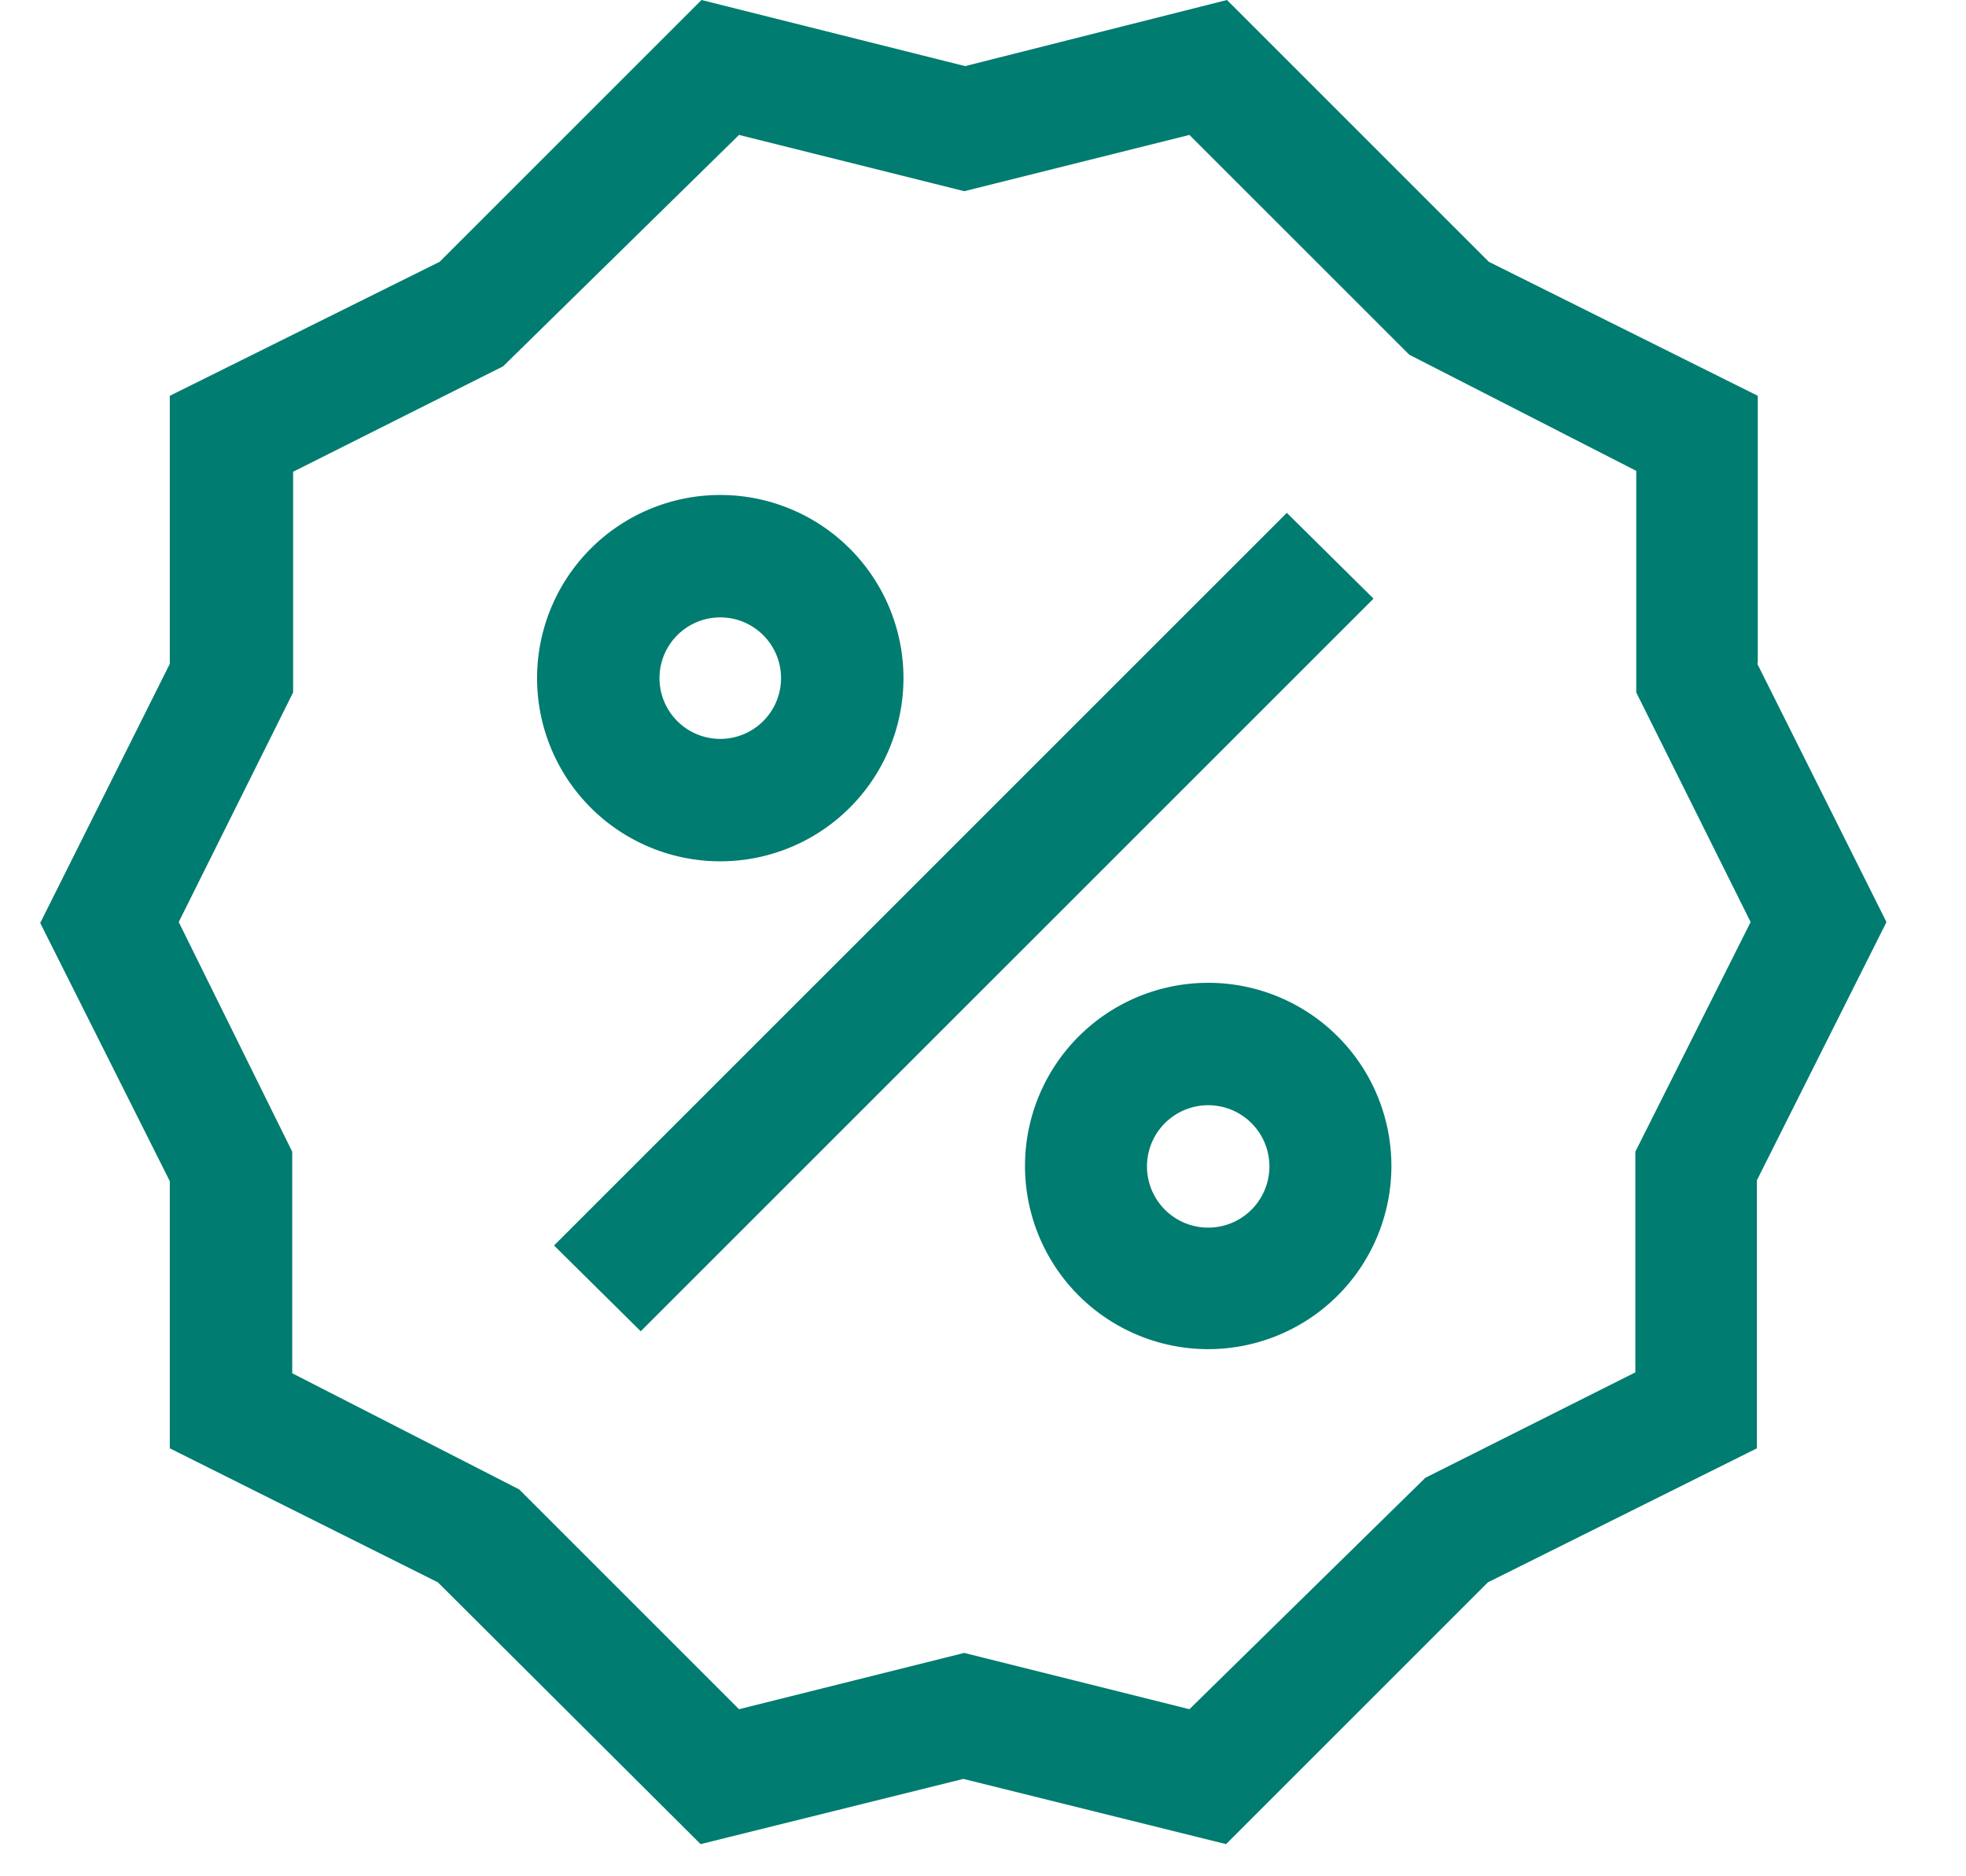
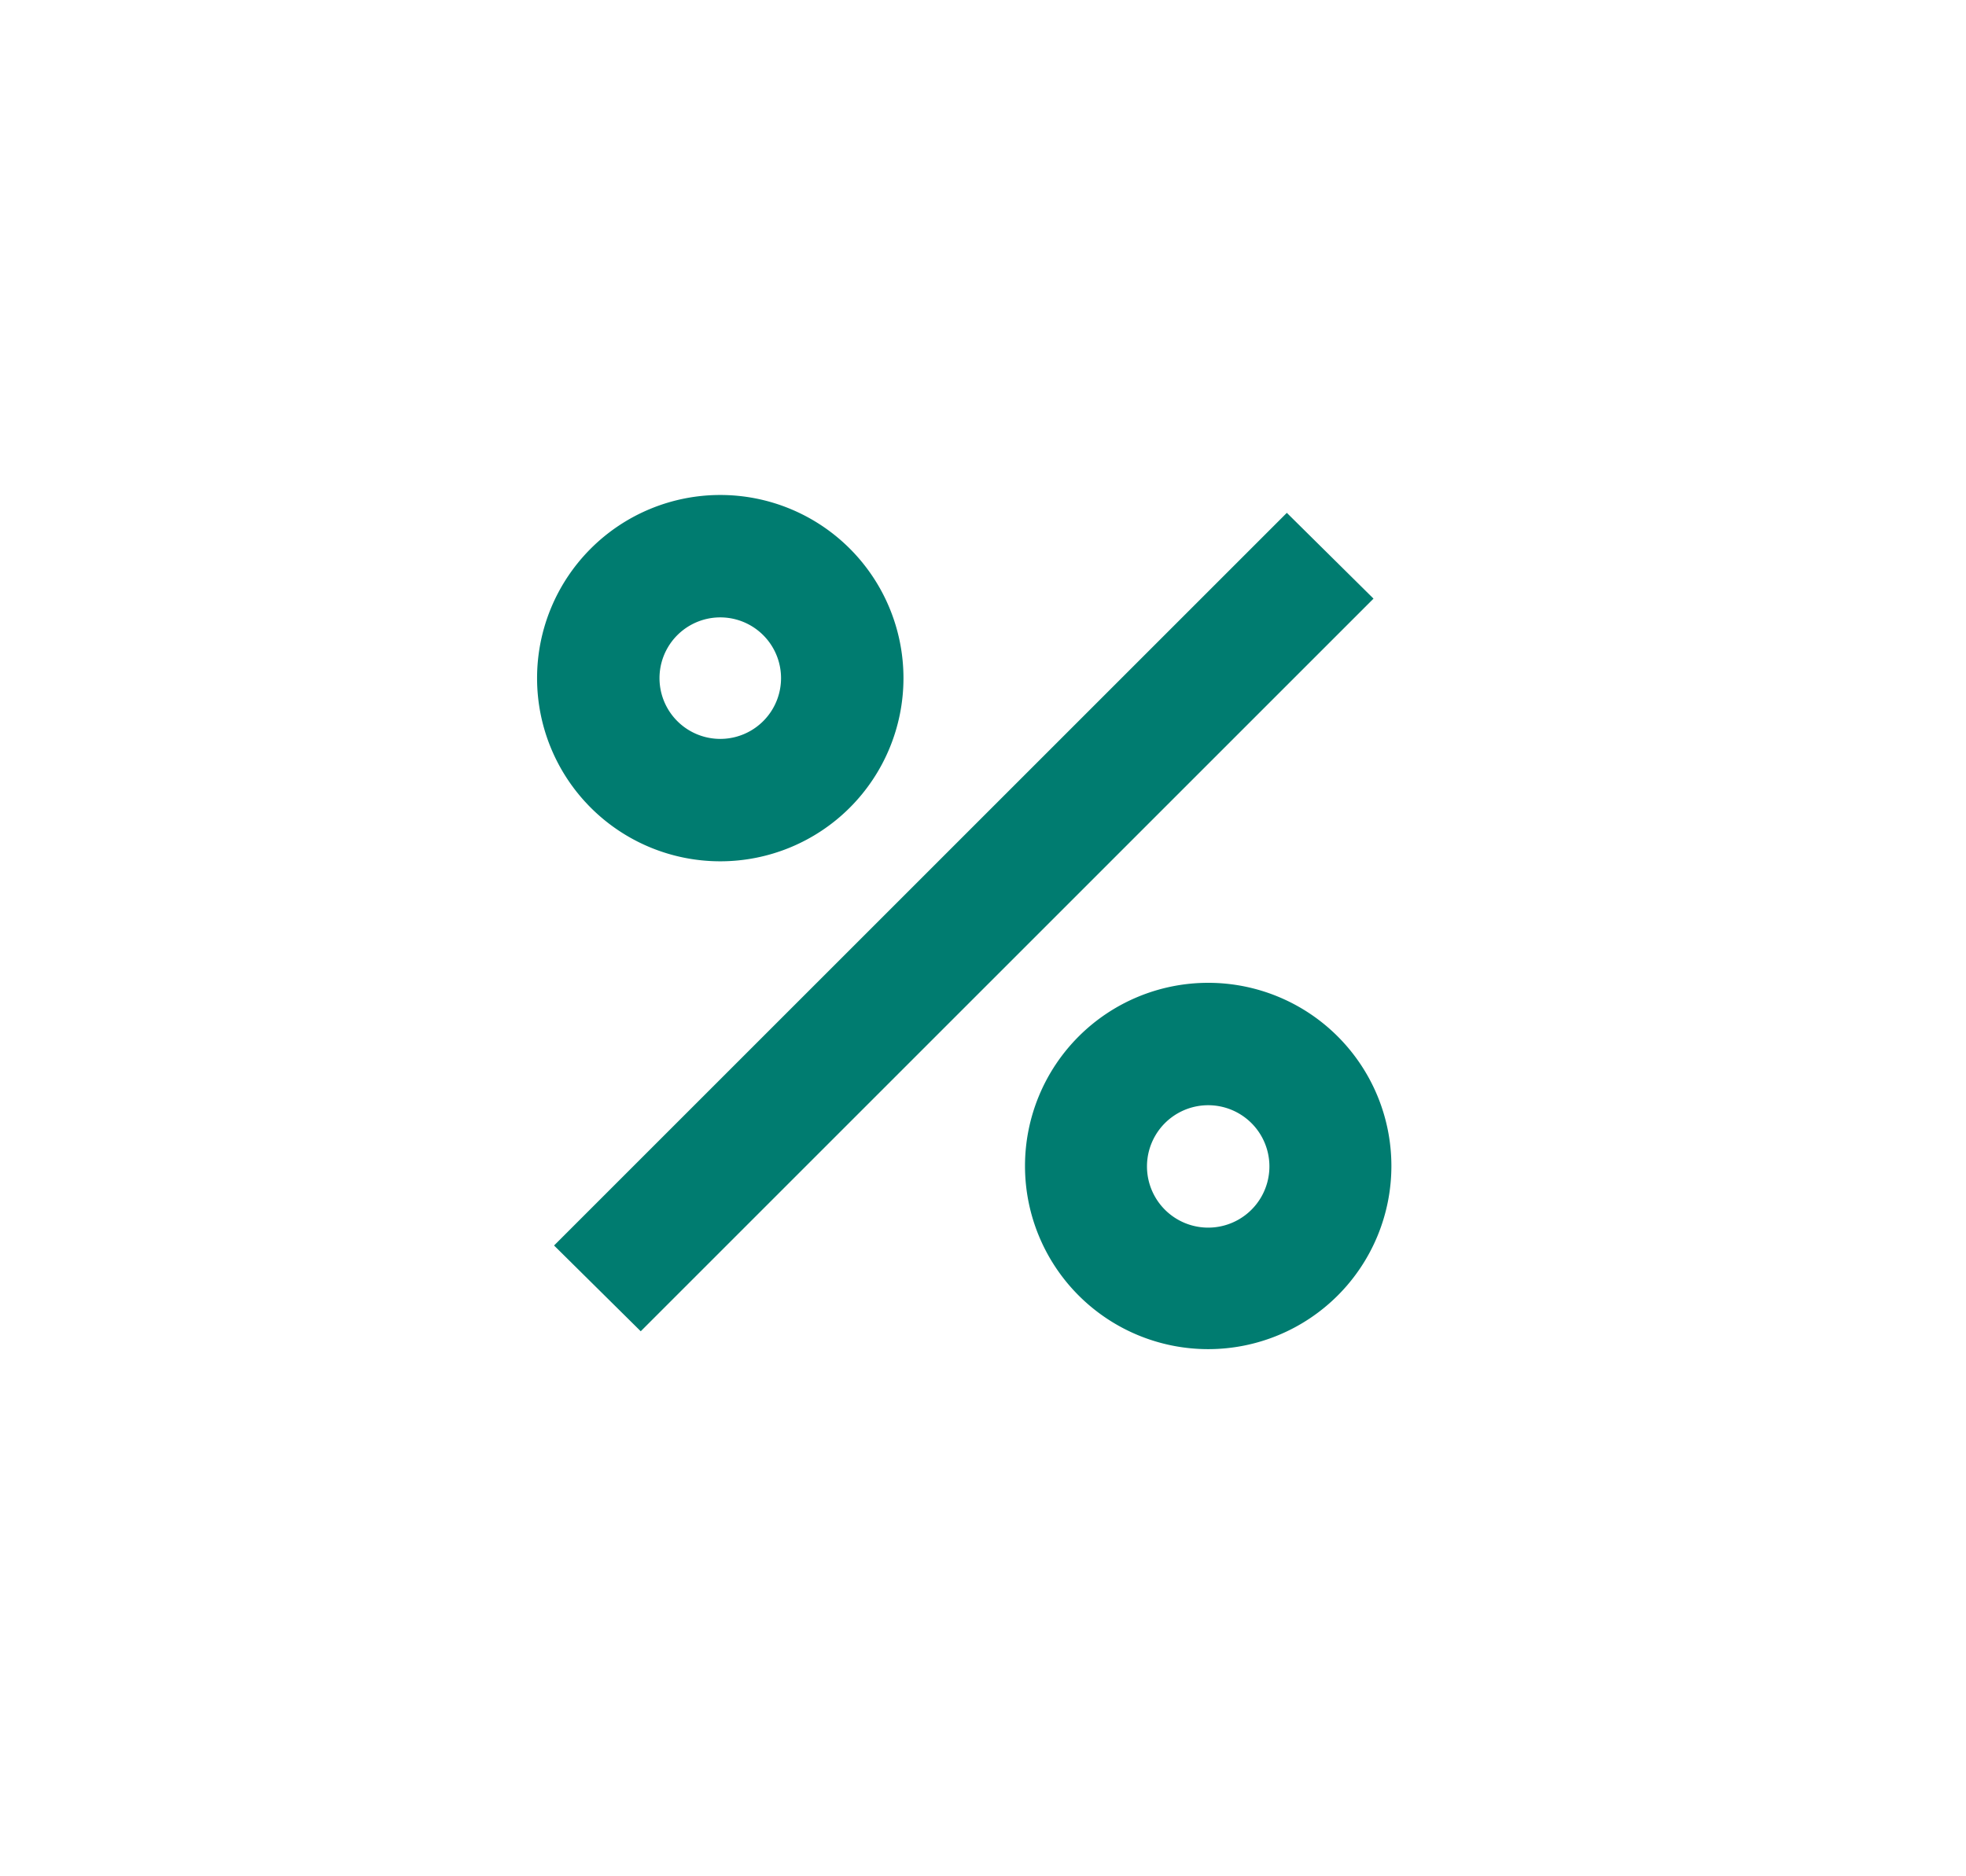
<svg xmlns="http://www.w3.org/2000/svg" fill="none" viewBox="0 0 22 21">
-   <path d="M19.67 7.43v-3l-3.01-1.5L13.73 0 10.8.74 7.85 0 4.92 2.93 1.9 4.43v3l-1.45 2.9 1.45 2.89v2.99l3 1.5 2.94 2.93 2.94-.73 2.94.73 2.93-2.93 3.01-1.5v-3l1.45-2.89-1.45-2.9Zm-1.37 5.46v2.47l-2.35 1.18-2.64 2.59-2.52-.63-2.52.63-2.46-2.46-2.54-1.3v-2.48L2 10.32l1.28-2.57V5.28L5.63 4.1l2.64-2.59 2.52.63 2.52-.63 2.46 2.46 2.54 1.3v2.48l1.28 2.57-1.29 2.57Z" fill="#007C70" />
  <path d="m14.4 5.74-8.2 8.2.97.96 8.2-8.2-.97-.96Zm-6.34 3.9a2.05 2.05 0 1 0 0-4.1 2.05 2.05 0 0 0 0 4.1Zm0-2.73a.68.68 0 1 1 0 1.36.68.68 0 0 1 0-1.36ZM13.52 11a2.05 2.05 0 1 0 0 4.1 2.05 2.05 0 0 0 0-4.1Zm0 2.74a.68.68 0 1 1 0-1.37.68.68 0 0 1 0 1.37Z" fill="#007C70" />
</svg>